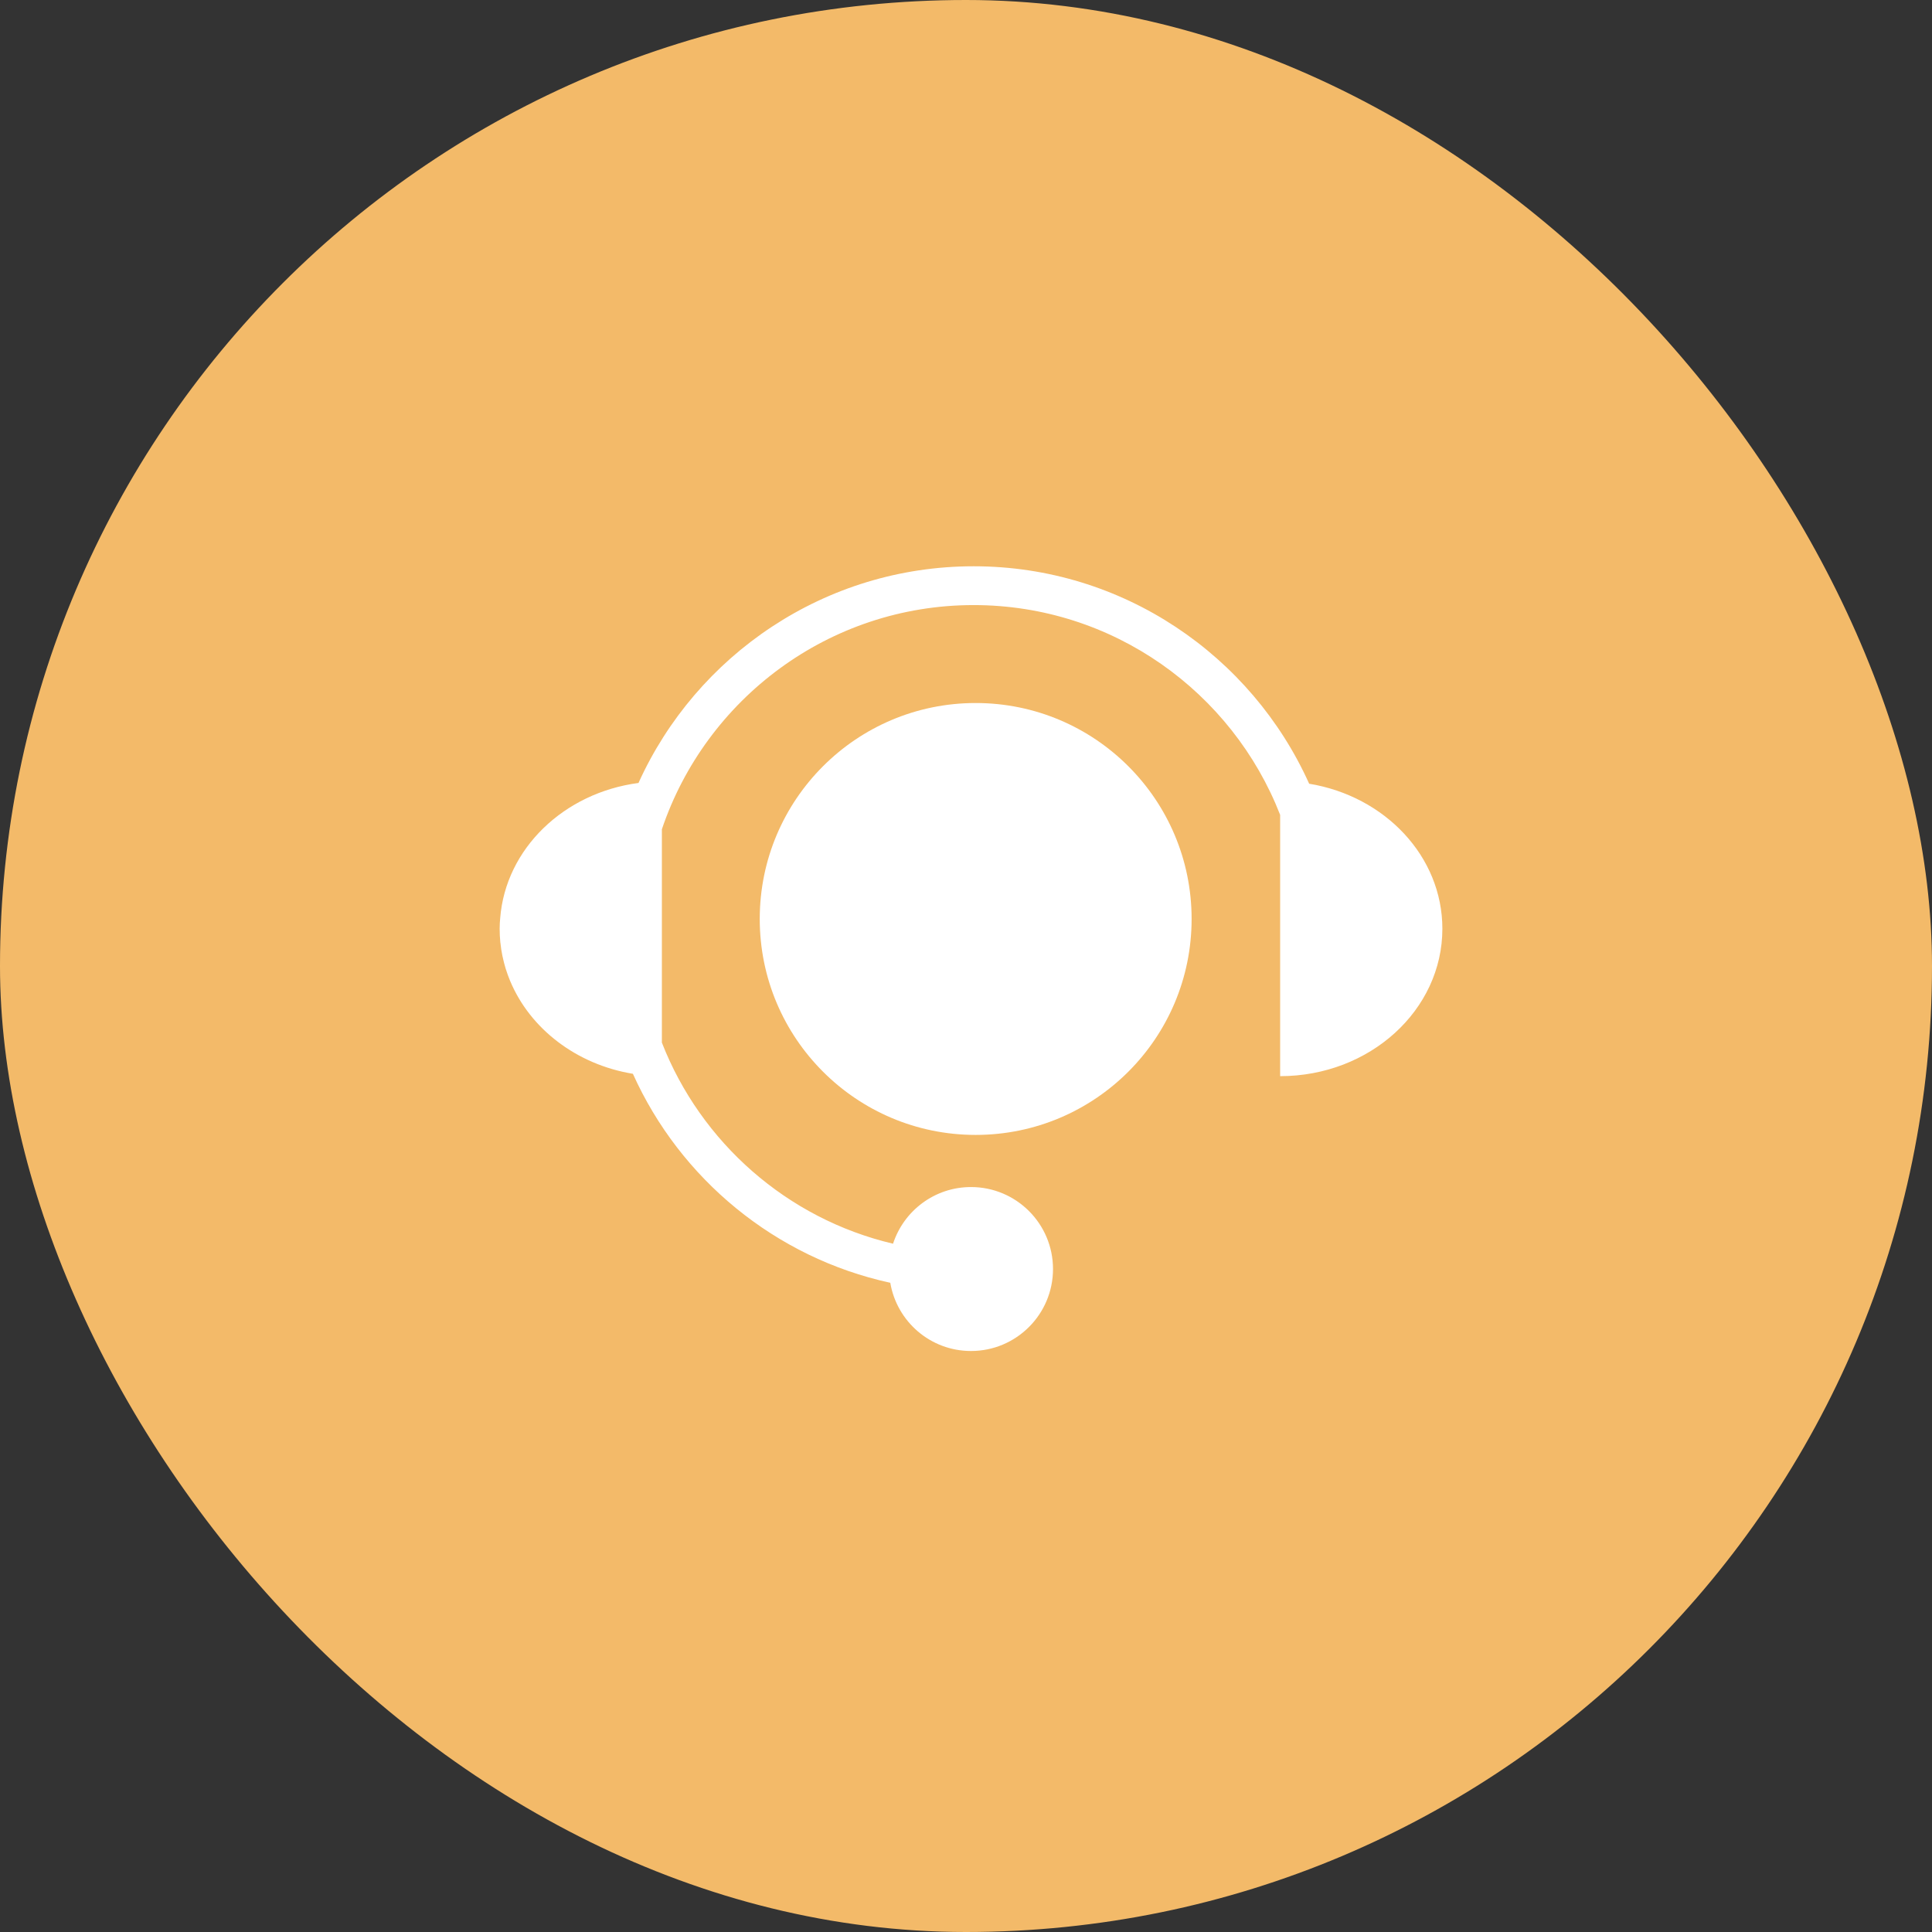
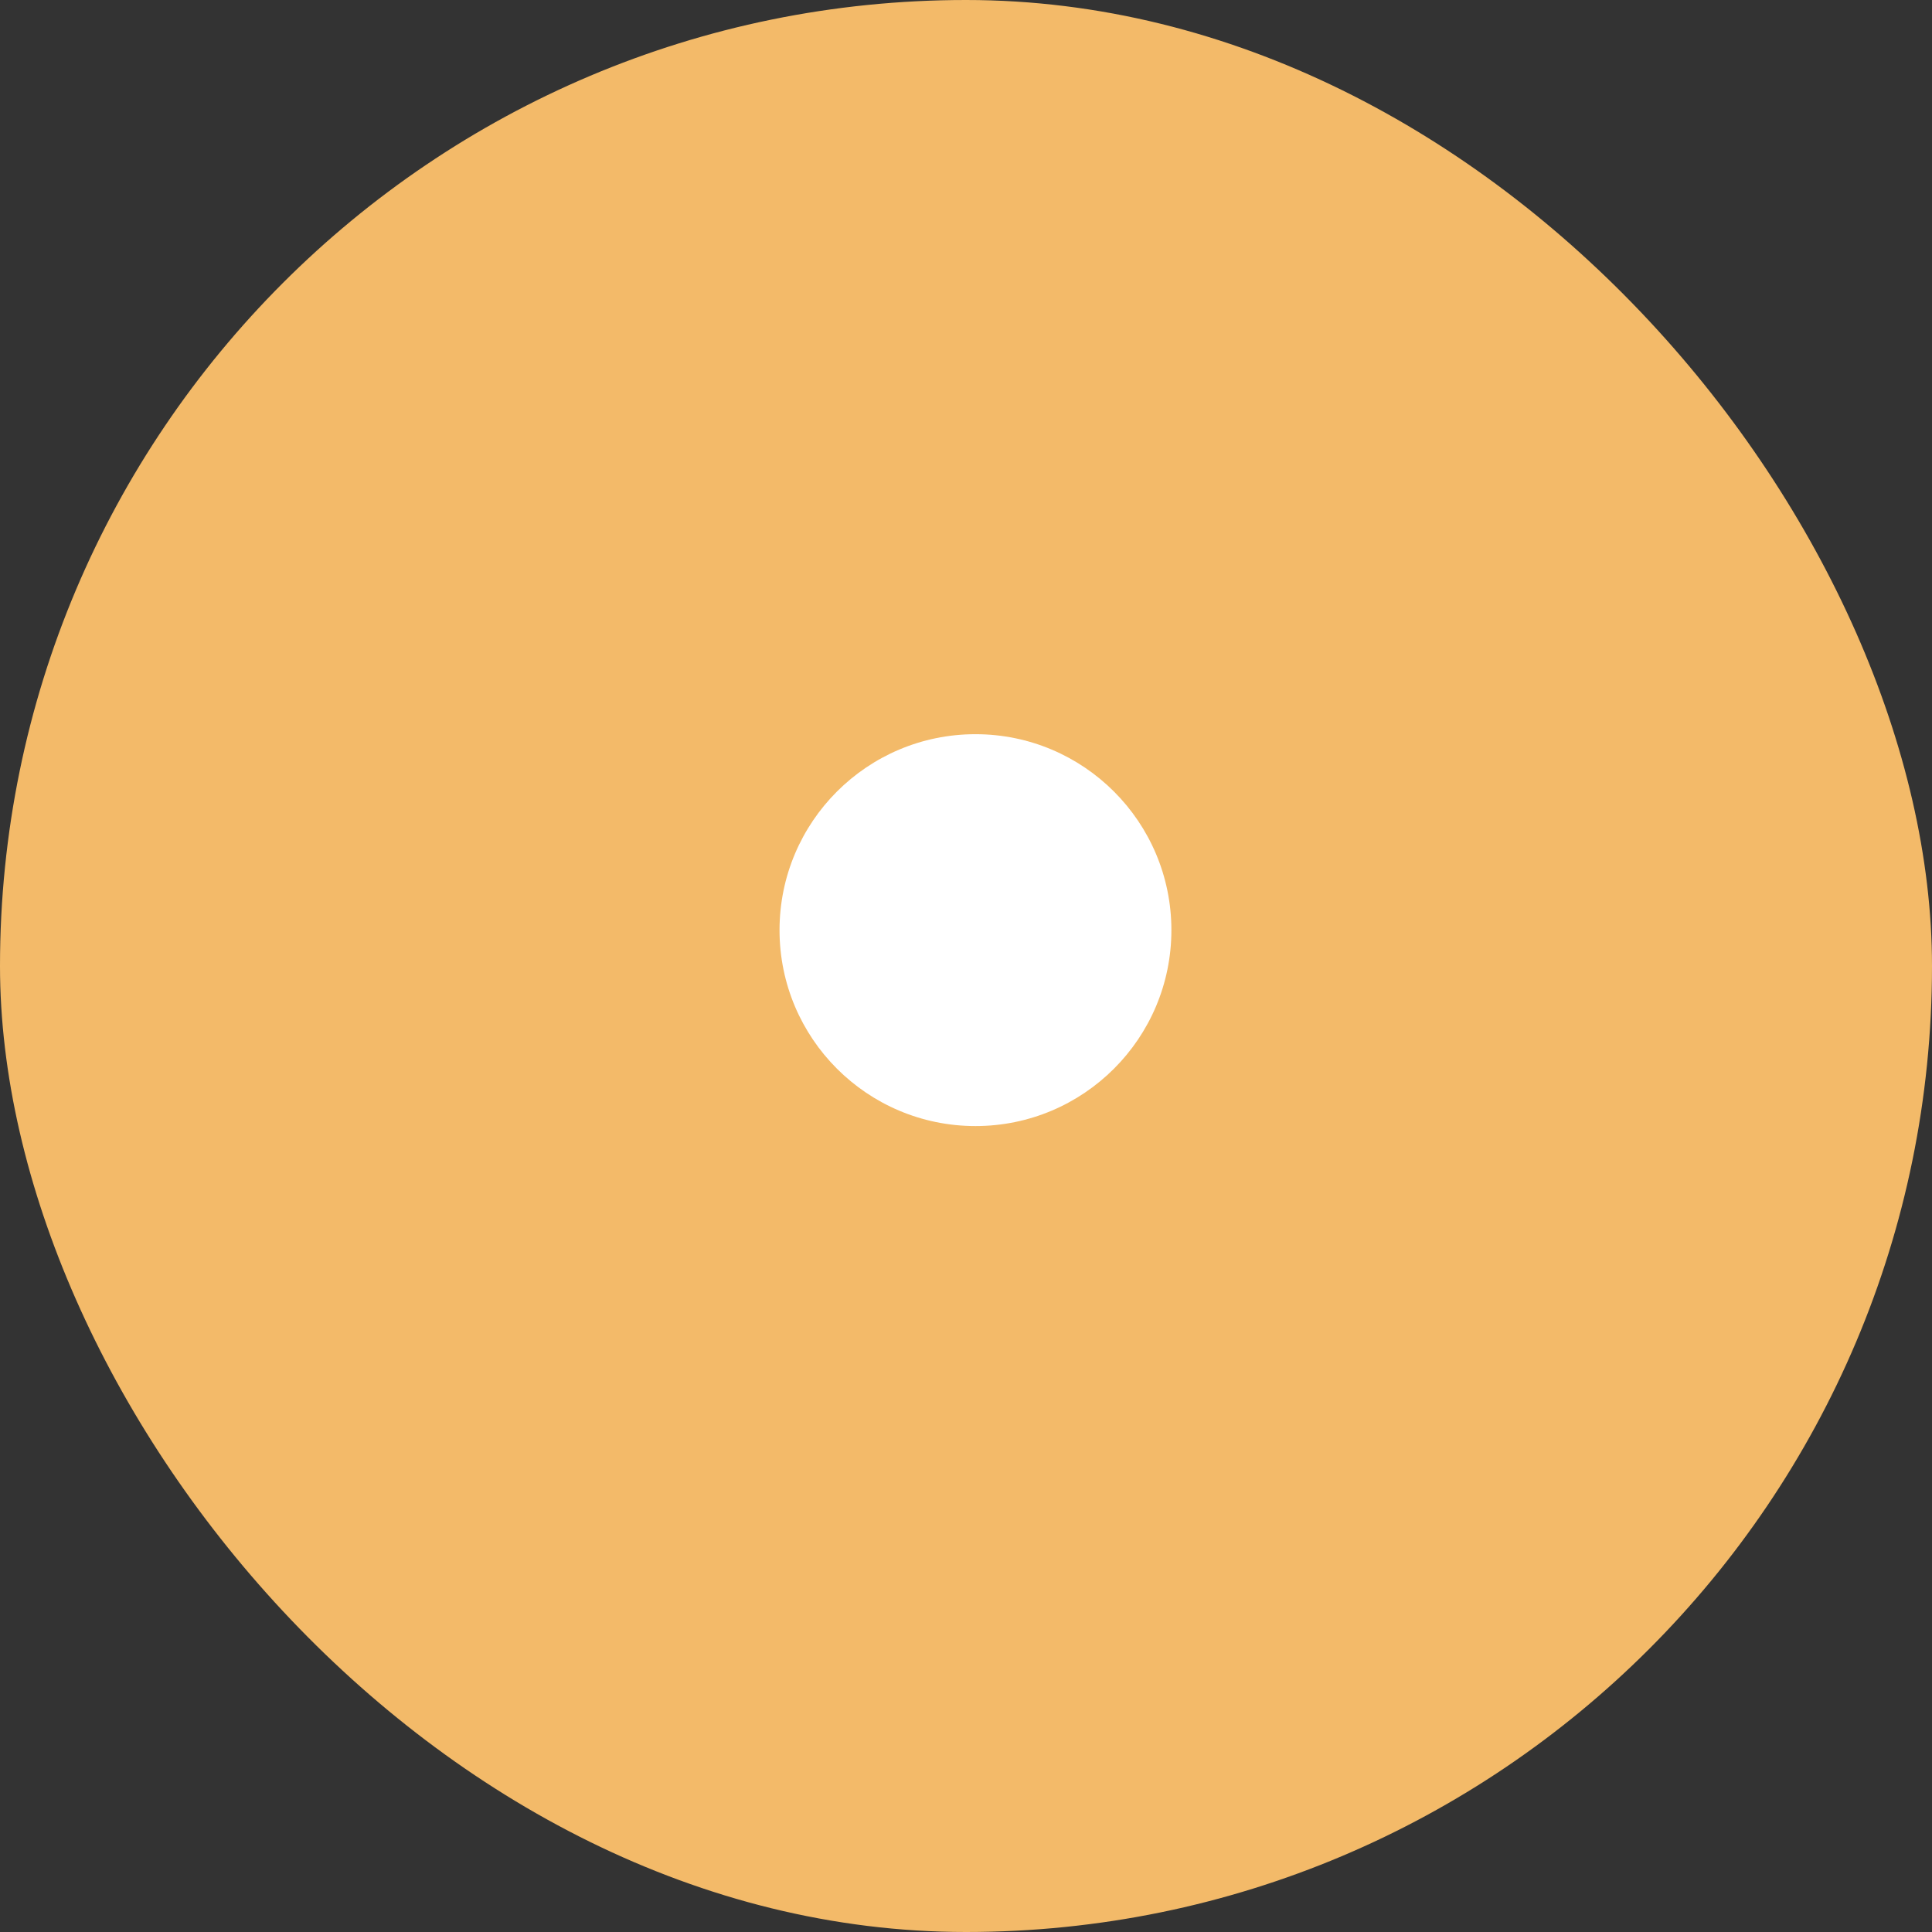
<svg xmlns="http://www.w3.org/2000/svg" width="58" height="58" viewBox="0 0 58 58" fill="none">
  <rect x="0" y="0" width="58" height="58" fill="#333333" stroke="none" />
  <rect width="58" height="58" rx="29" fill="#F3BA69" />
-   <path d="M39.302 23.528C37.573 19.684 33.71 17 29.23 17C24.758 17 20.902 19.674 19.168 23.505C16.924 23.8 15.179 25.482 15.016 27.564C15.007 27.661 15 27.764 15 27.879C15 27.88 15 27.88 15 27.881V27.882C15 27.882 15 27.883 15 27.883C15 28.02 15.007 28.156 15.02 28.29C15.021 28.295 15.022 28.3 15.023 28.305C15.036 28.434 15.055 28.562 15.081 28.688C15.083 28.697 15.086 28.705 15.087 28.714C15.113 28.836 15.143 28.956 15.179 29.074C15.181 29.081 15.184 29.088 15.186 29.095C15.224 29.215 15.266 29.332 15.314 29.447C15.315 29.45 15.317 29.453 15.318 29.456C15.917 30.884 17.305 31.957 19 32.236C20.418 35.389 23.273 37.759 26.727 38.51C26.923 39.672 27.932 40.558 29.15 40.558C30.51 40.558 31.612 39.456 31.612 38.097C31.612 36.738 30.51 35.636 29.15 35.636C28.057 35.636 27.131 36.35 26.81 37.337C23.63 36.589 21.039 34.297 19.87 31.3V30.945V26.954V24.896C21.187 20.988 24.883 18.165 29.229 18.165C33.413 18.165 36.995 20.781 38.431 24.463V32.307C41.121 32.307 43.301 30.326 43.301 27.881C43.301 25.707 41.576 23.902 39.302 23.528Z" fill="white" />
-   <path d="M29.29 21.105C25.71 21.105 22.808 24.008 22.808 27.588C22.808 31.168 25.71 34.071 29.29 34.071C32.871 34.071 35.773 31.168 35.773 27.588C35.773 24.008 32.871 21.105 29.29 21.105ZM29.29 32.906C26.358 32.906 23.973 30.52 23.973 27.588C23.973 24.655 26.358 22.27 29.29 22.27C32.222 22.27 34.608 24.655 34.608 27.588C34.608 30.52 32.222 32.906 29.29 32.906Z" fill="white" />
  <circle cx="29.284" cy="27.923" r="5.882" fill="white" />
</svg>